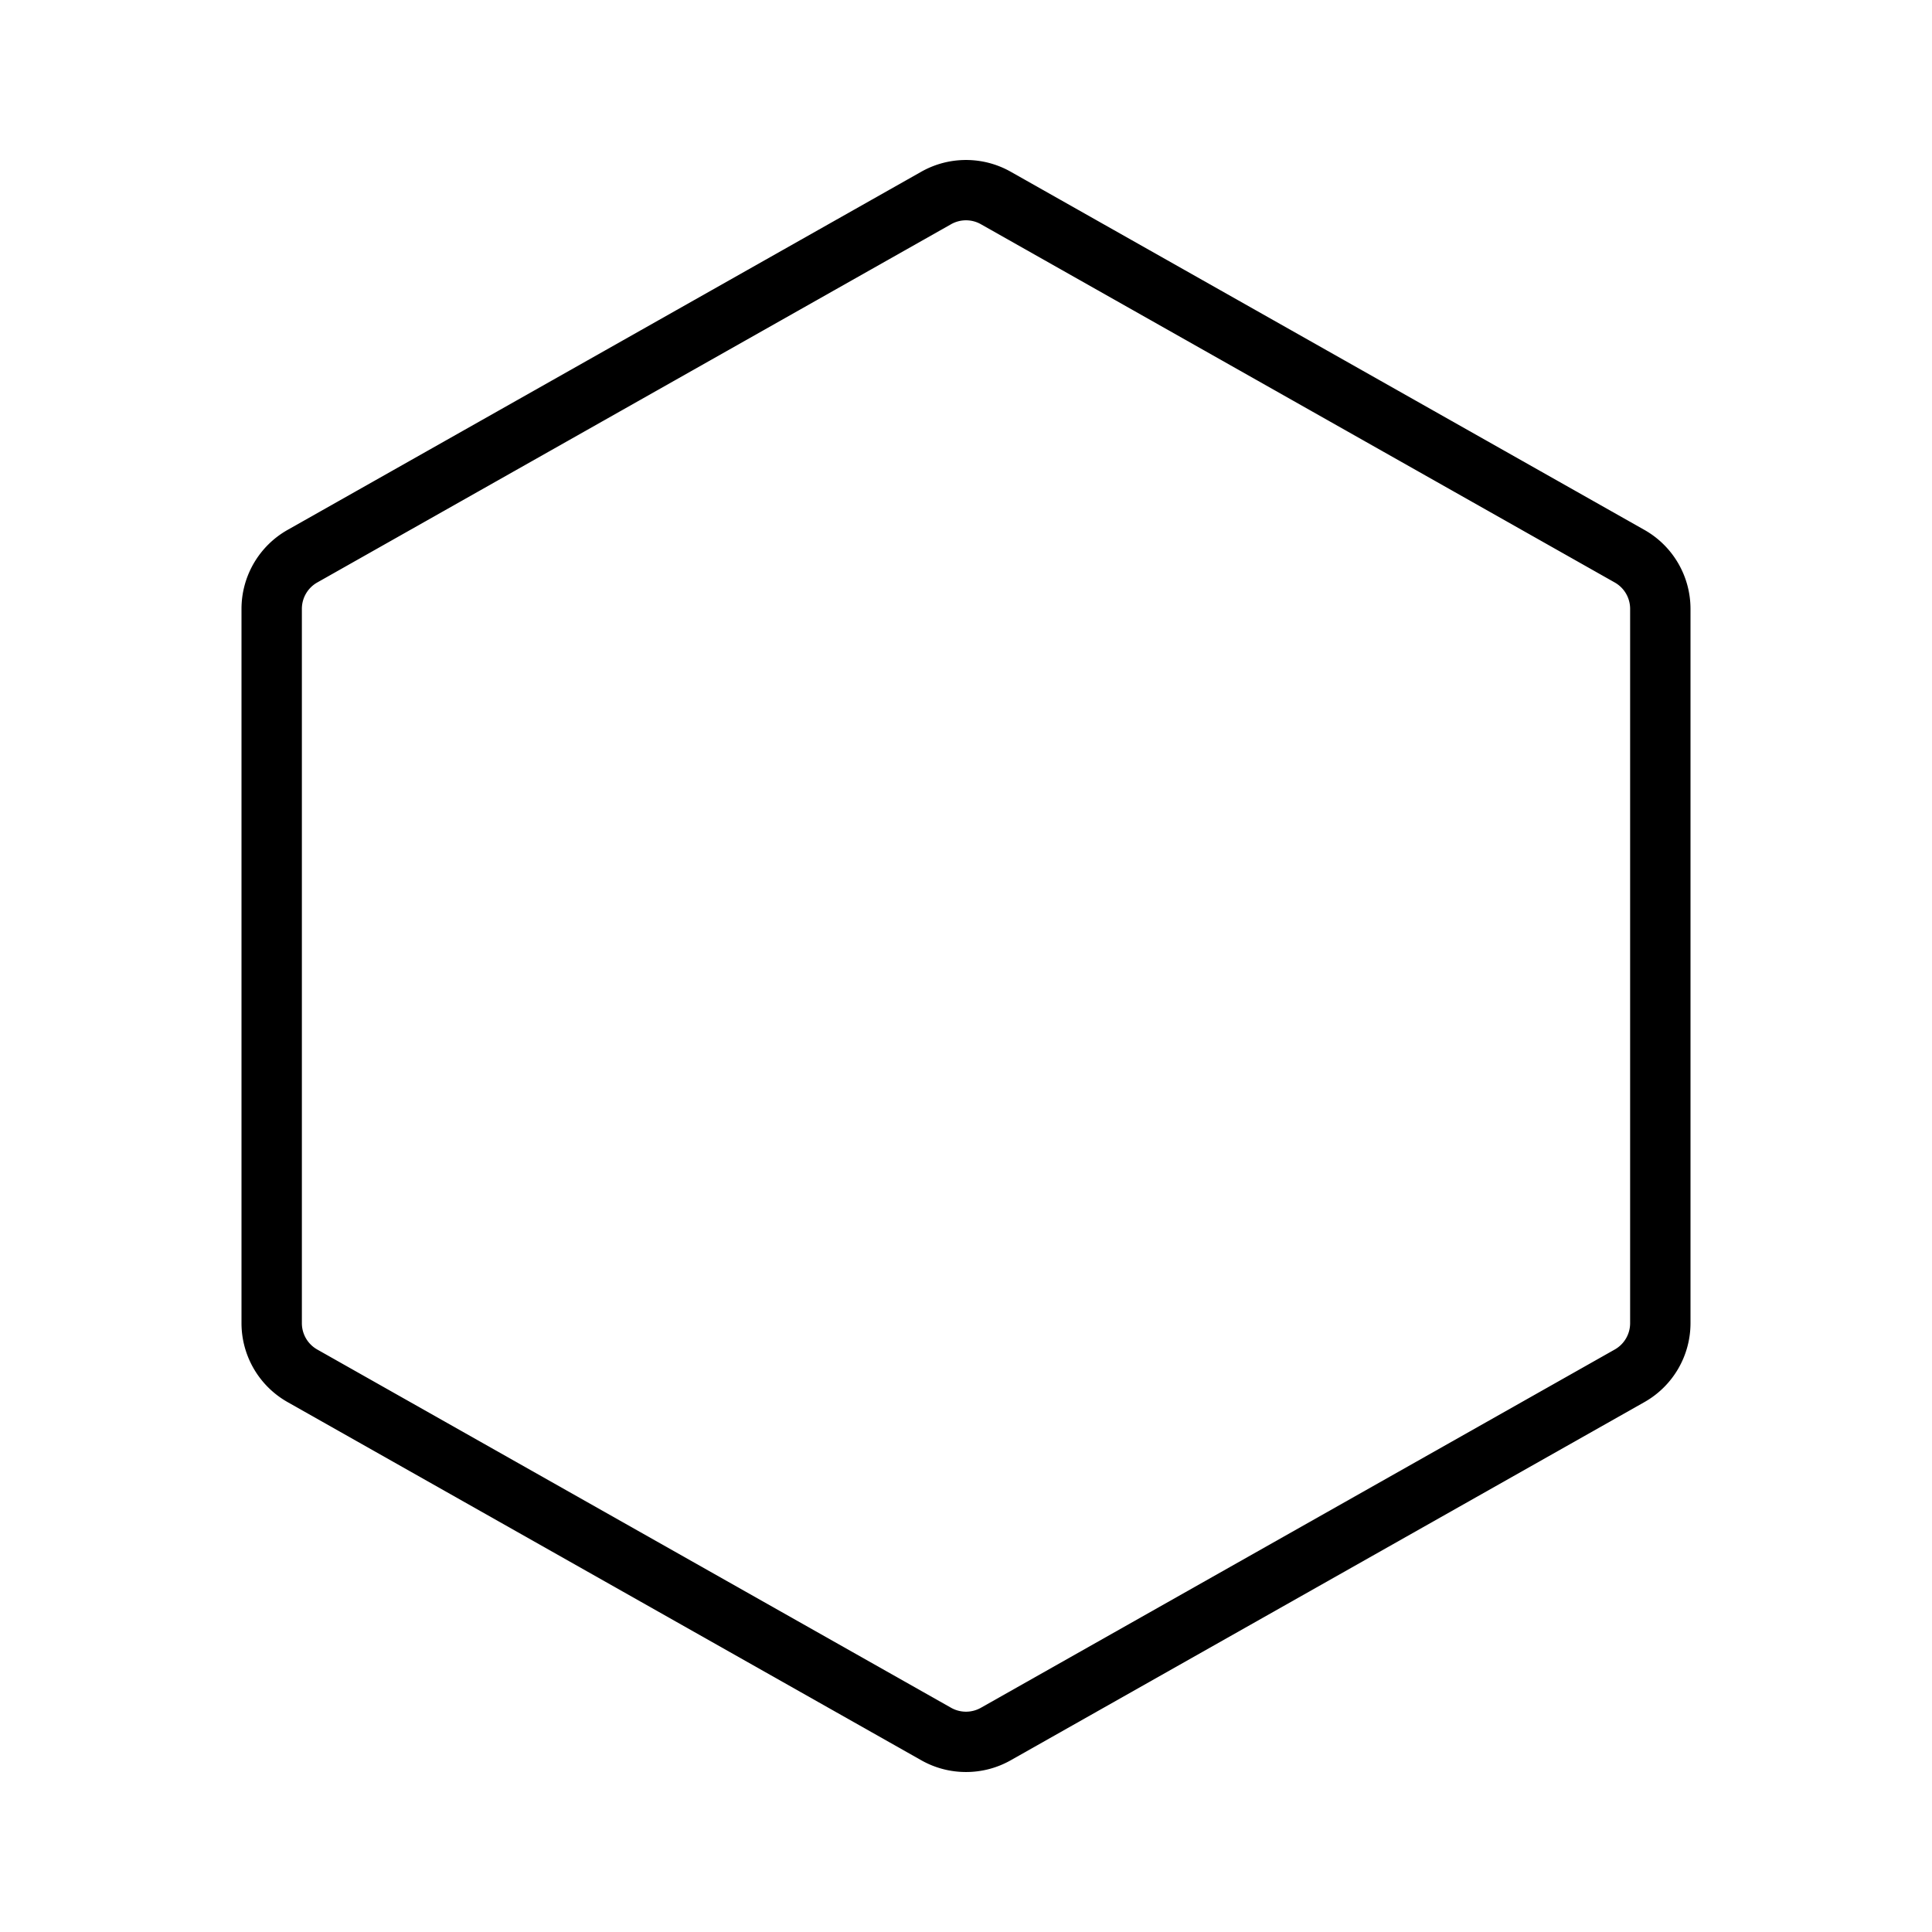
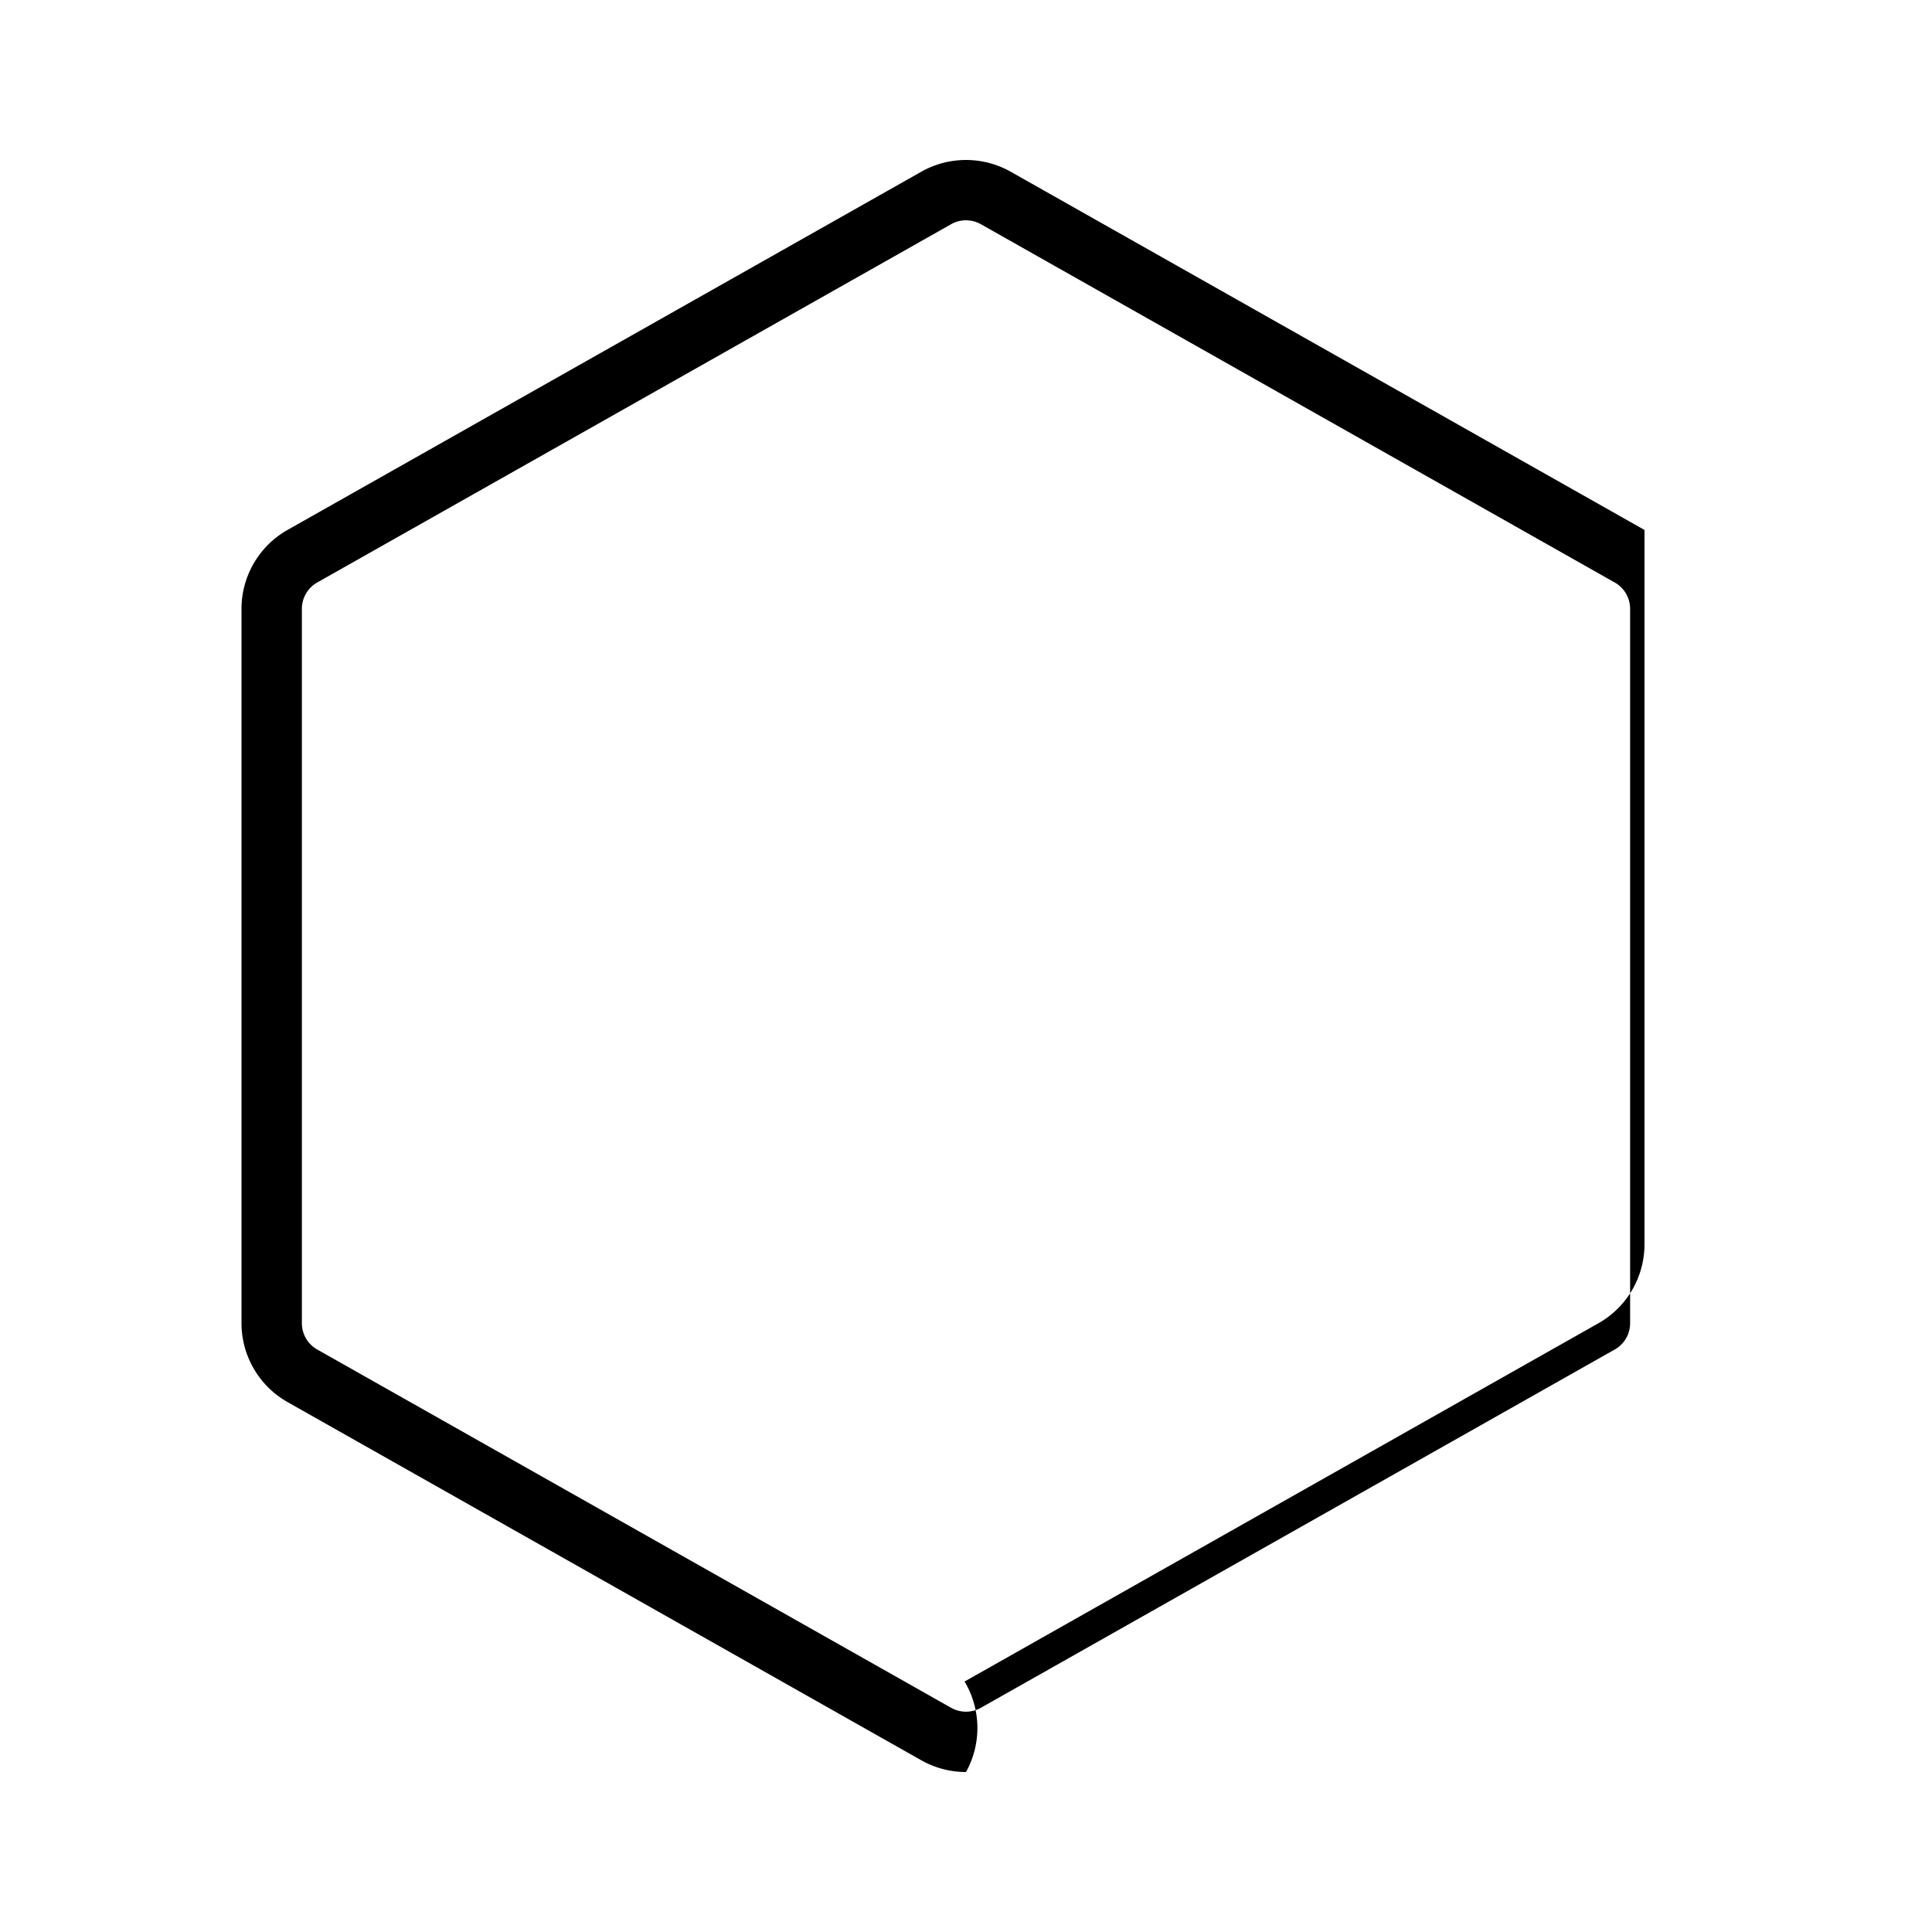
<svg xmlns="http://www.w3.org/2000/svg" fill="#000000" width="800px" height="800px" viewBox="0 0 256 256" id="Flat">
-   <path d="M128,234.801a12.003,12.003,0,0,1-5.905-1.544l-84-47.478A12.019,12.019,0,0,1,32,175.332V80.668A12.019,12.019,0,0,1,38.095,70.221l84-47.478a12.063,12.063,0,0,1,11.809,0l84,47.478A12.019,12.019,0,0,1,224,80.668v94.665a12.019,12.019,0,0,1-6.095,10.447l-84,47.478A12.003,12.003,0,0,1,128,234.801Zm0-205.609a4.002,4.002,0,0,0-1.968.515l-84,47.478A4.007,4.007,0,0,0,40,80.668v94.665a4.007,4.007,0,0,0,2.032,3.482L126.032,226.293a4.021,4.021,0,0,0,3.936,0l84-47.478A4.007,4.007,0,0,0,216,175.332V80.668a4.007,4.007,0,0,0-2.032-3.482L129.968,29.707A4.002,4.002,0,0,0,128,29.192Z" />
+   <path d="M128,234.801a12.003,12.003,0,0,1-5.905-1.544l-84-47.478A12.019,12.019,0,0,1,32,175.332V80.668A12.019,12.019,0,0,1,38.095,70.221l84-47.478a12.063,12.063,0,0,1,11.809,0l84,47.478v94.665a12.019,12.019,0,0,1-6.095,10.447l-84,47.478A12.003,12.003,0,0,1,128,234.801Zm0-205.609a4.002,4.002,0,0,0-1.968.515l-84,47.478A4.007,4.007,0,0,0,40,80.668v94.665a4.007,4.007,0,0,0,2.032,3.482L126.032,226.293a4.021,4.021,0,0,0,3.936,0l84-47.478A4.007,4.007,0,0,0,216,175.332V80.668a4.007,4.007,0,0,0-2.032-3.482L129.968,29.707A4.002,4.002,0,0,0,128,29.192Z" />
</svg>